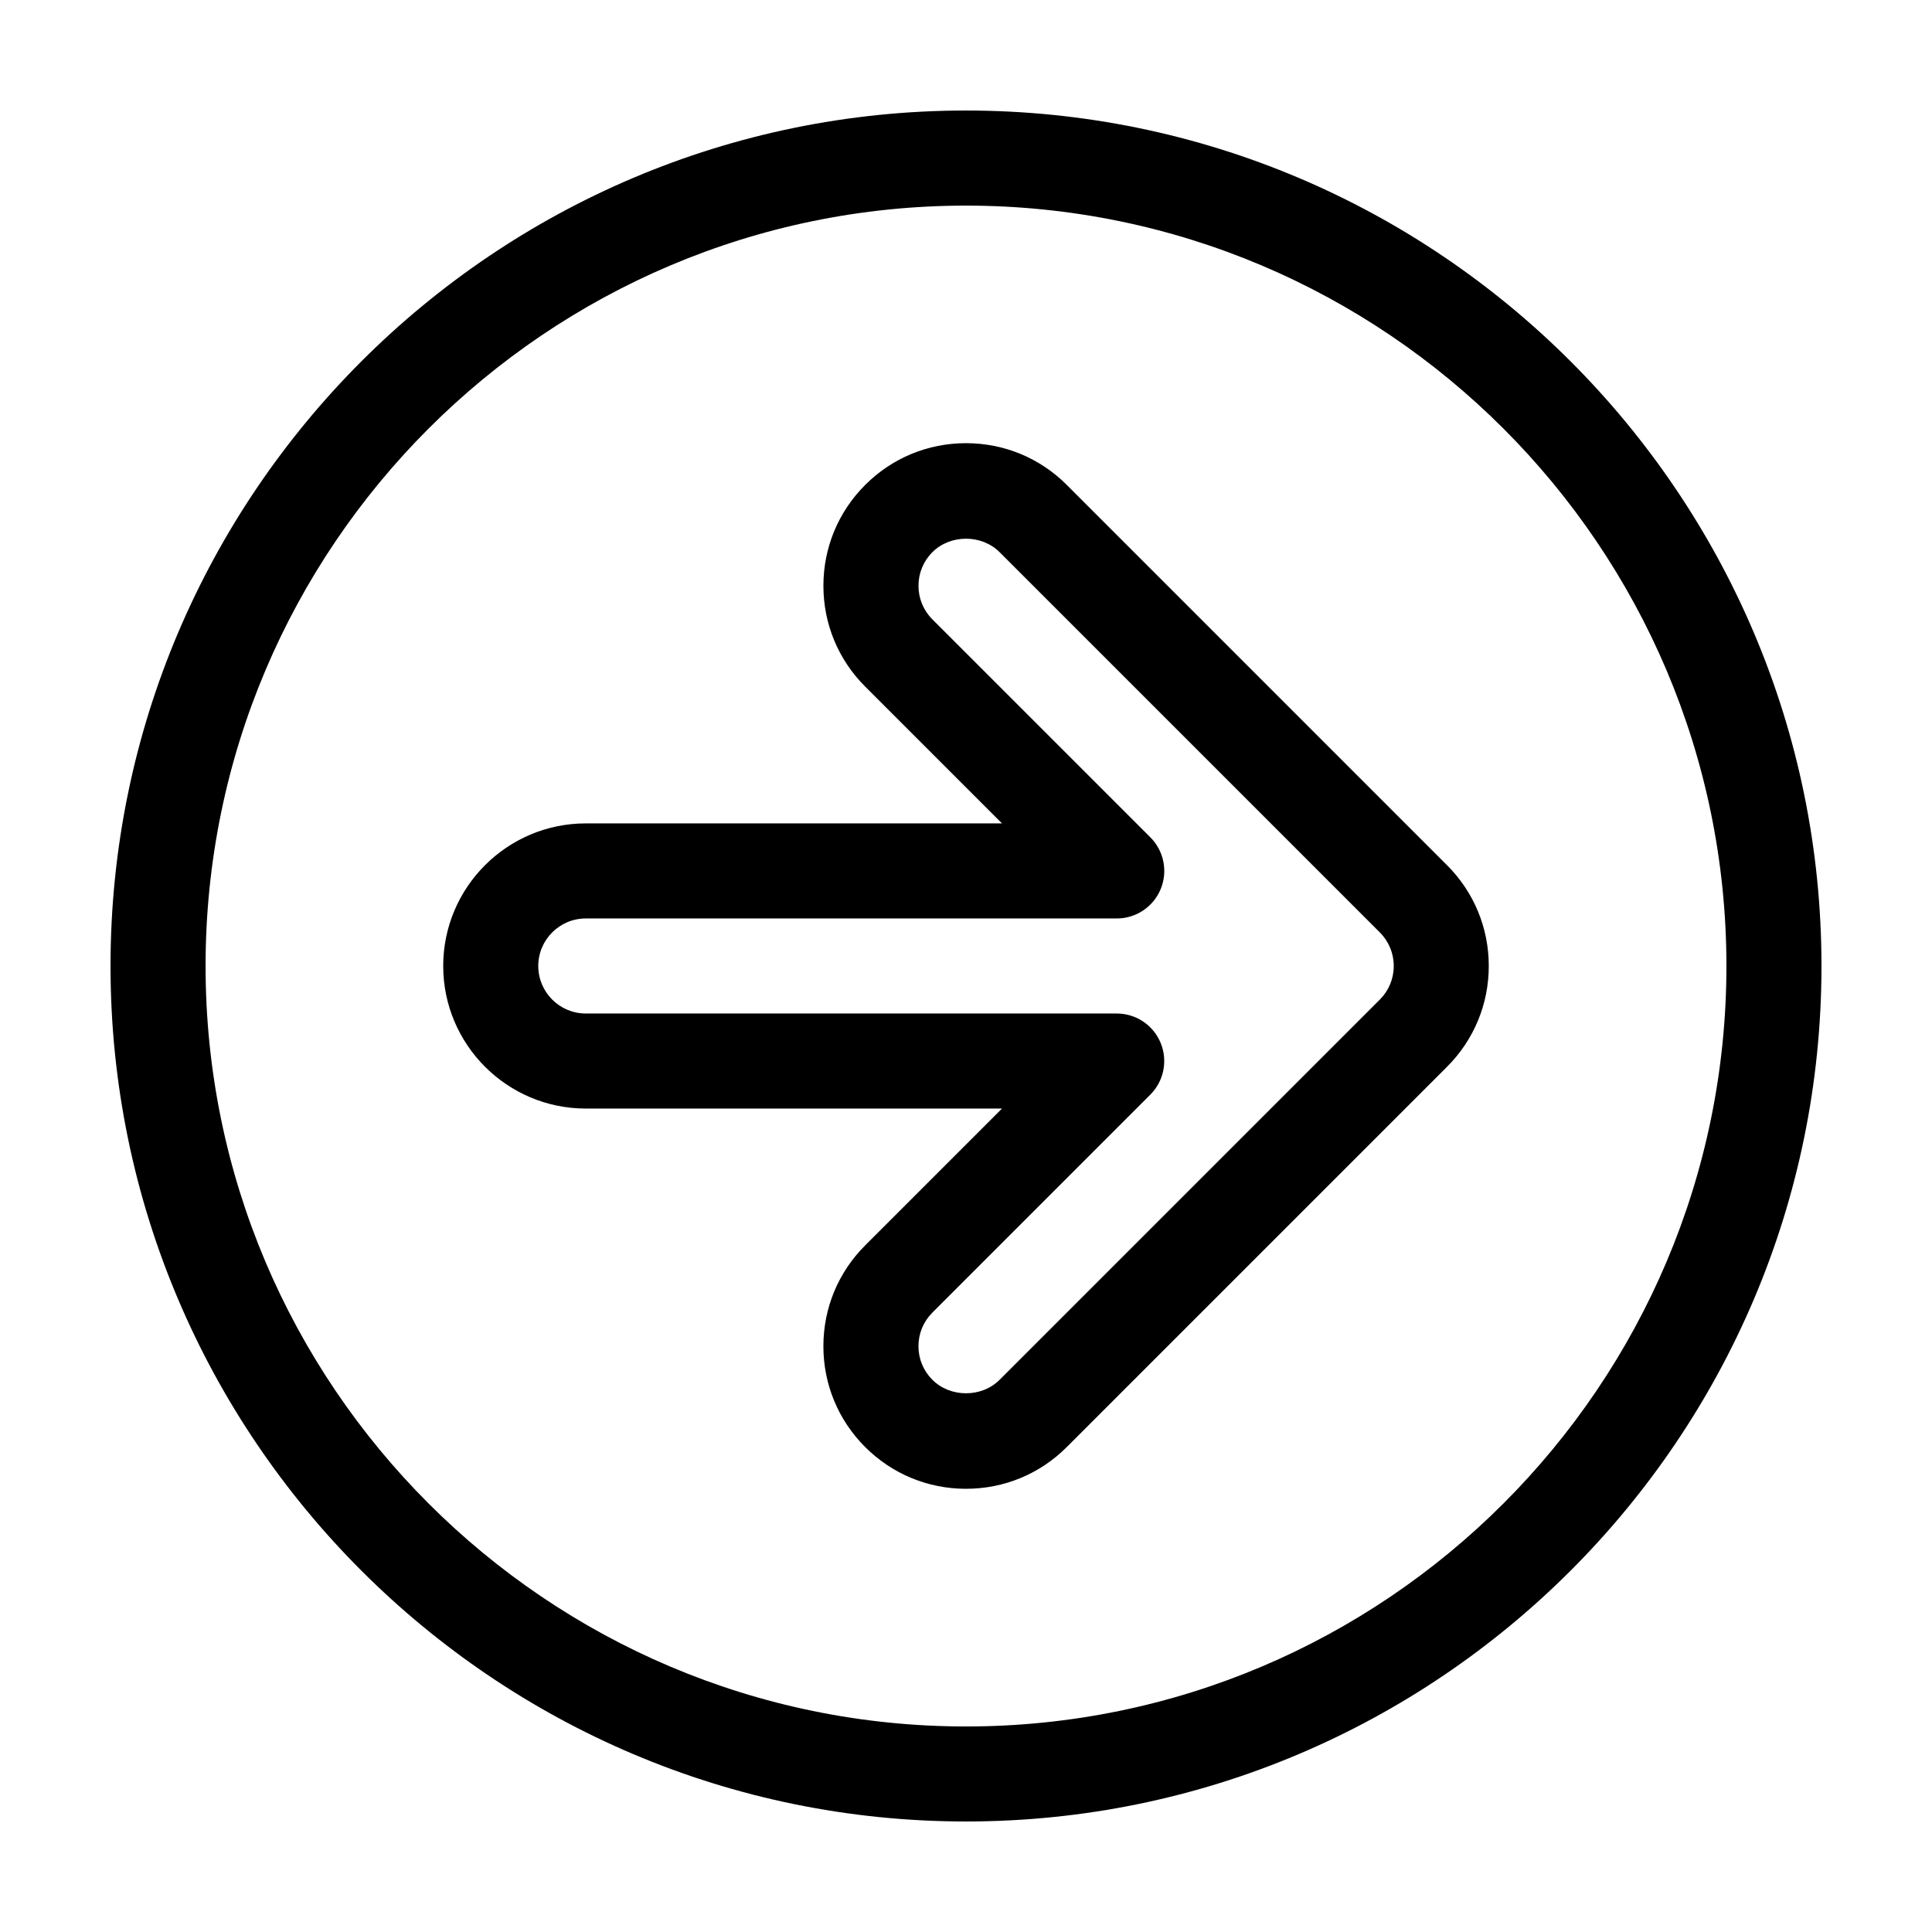
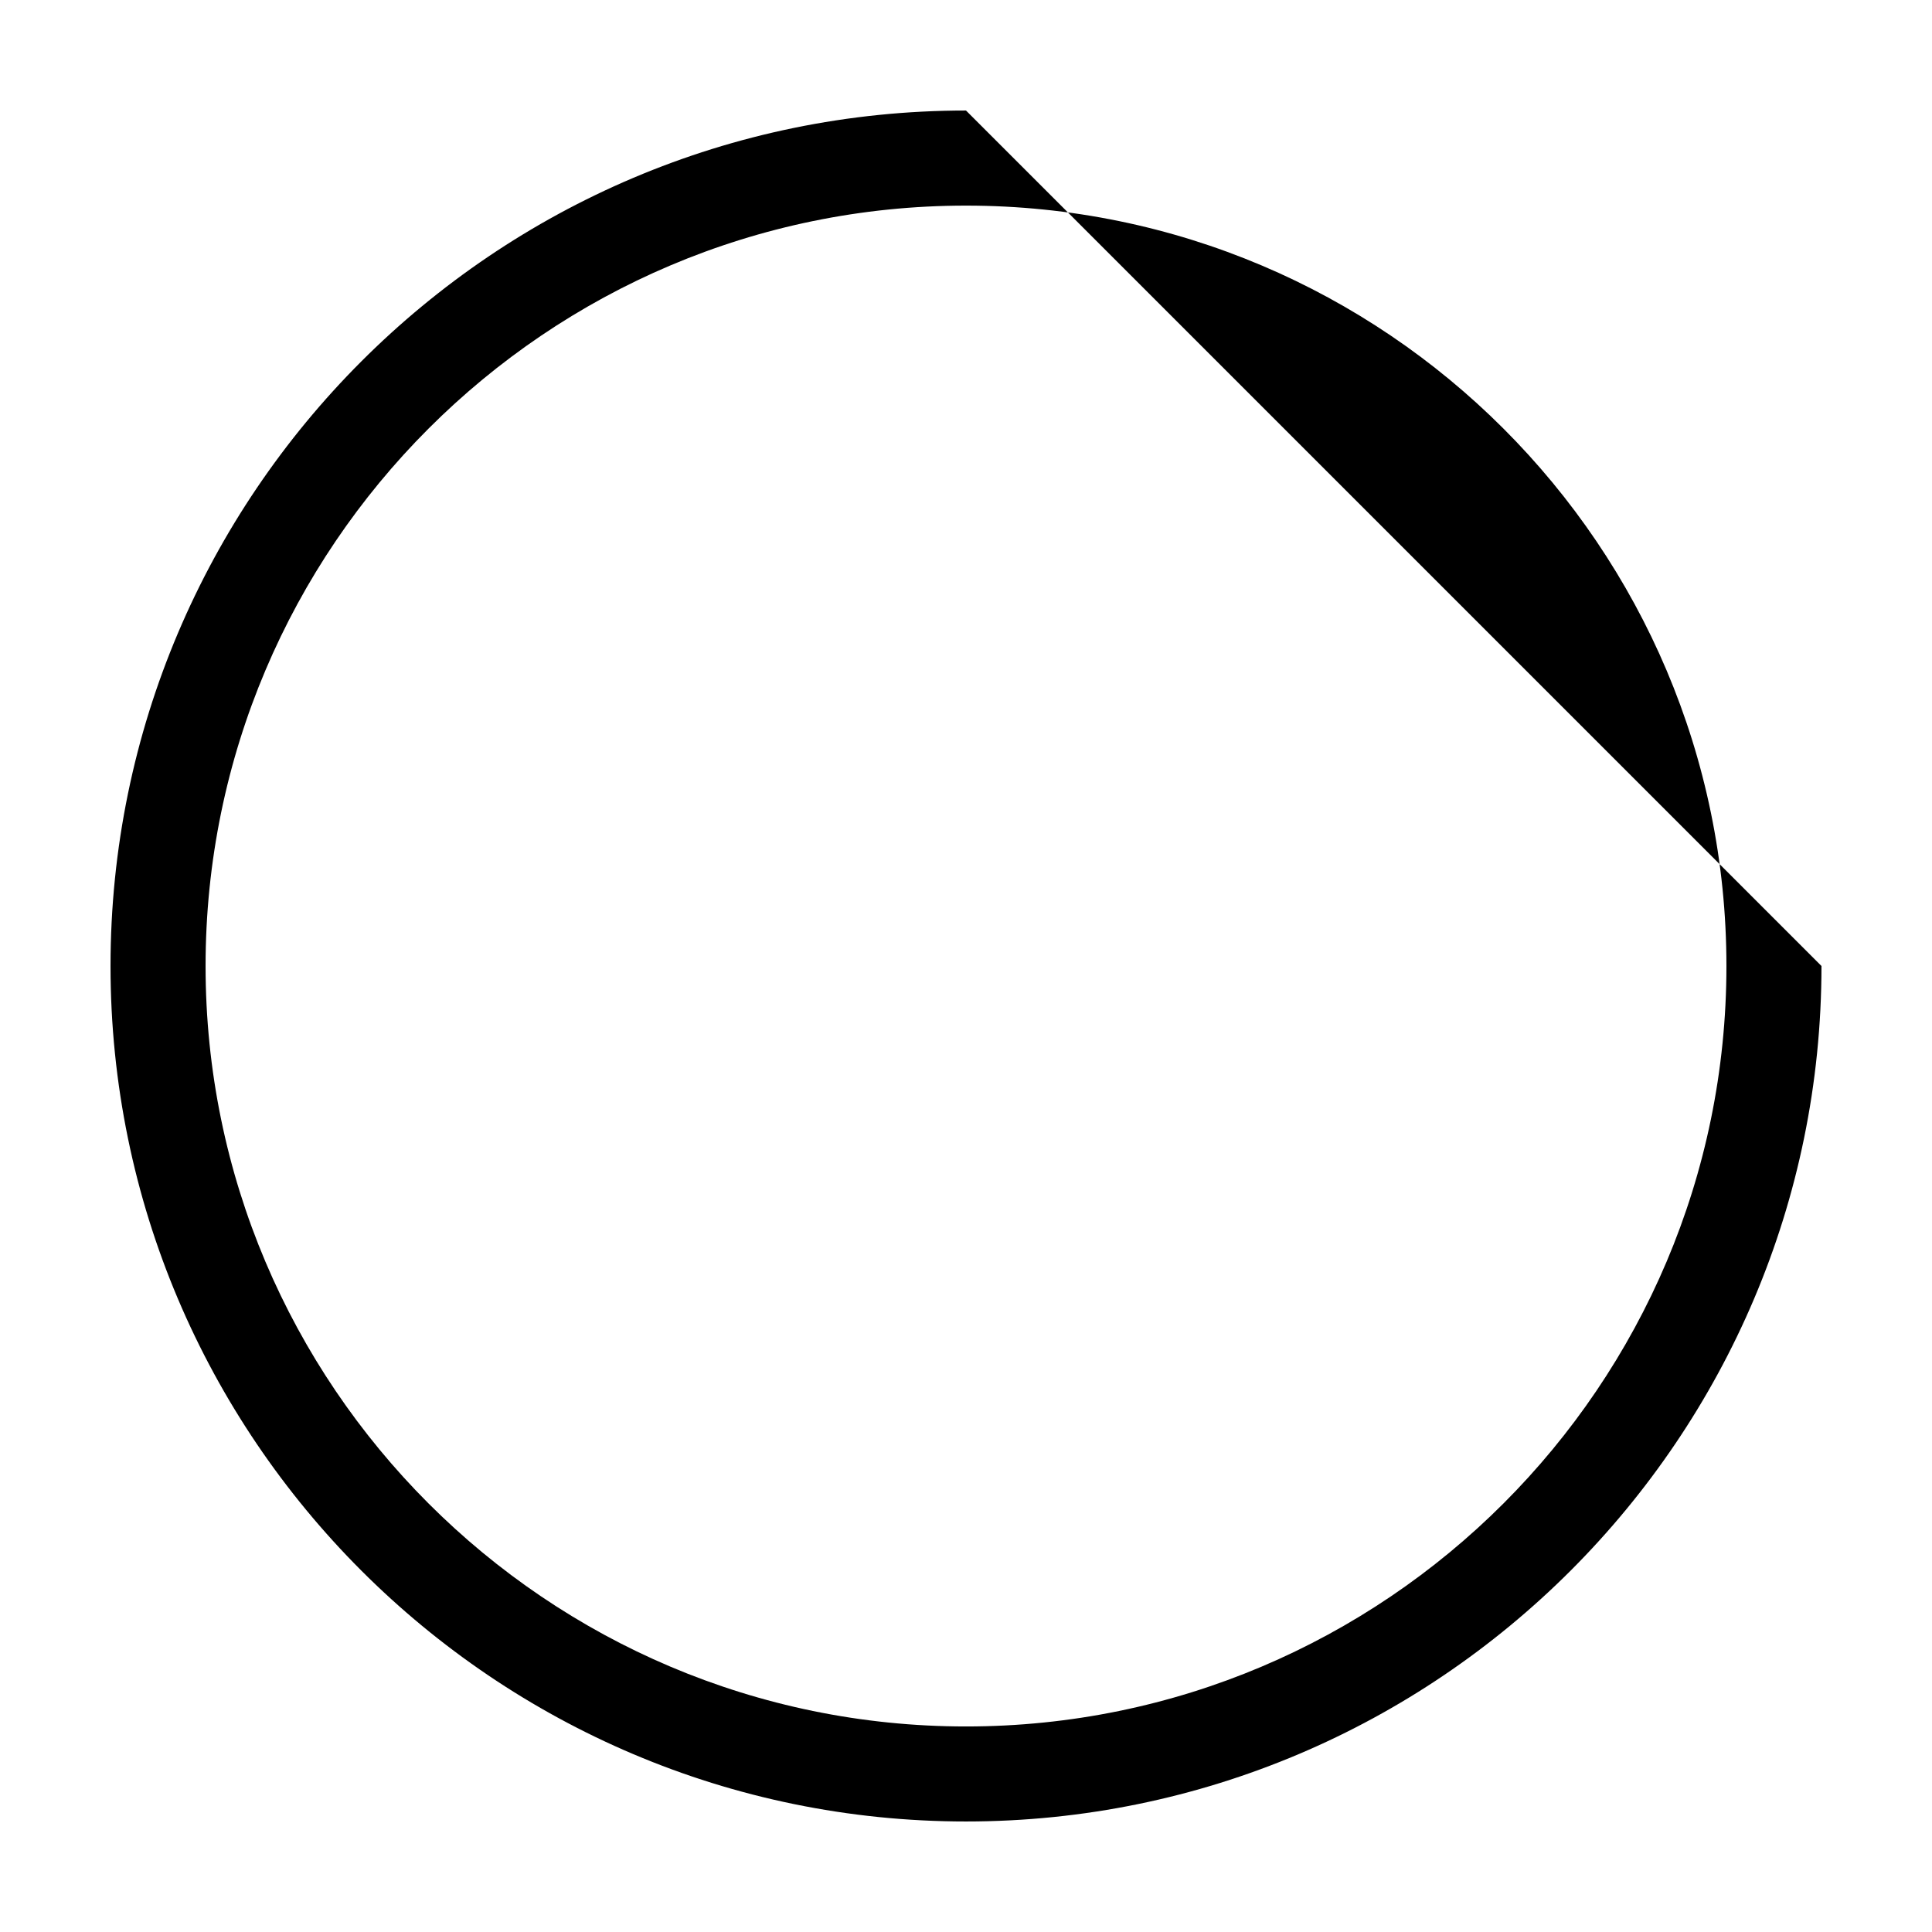
<svg xmlns="http://www.w3.org/2000/svg" fill="#000000" width="800px" height="800px" version="1.1" viewBox="144 144 512 512">
  <g>
-     <path d="m400 173.29c-125.01 0-226.71 101.7-226.71 226.71s101.7 226.71 226.71 226.71 226.71-101.7 226.71-226.71c-0.004-125.01-101.71-226.71-226.71-226.71zm0 428.24c-111.12 0-201.52-90.402-201.52-201.52s90.402-201.52 201.52-201.52 201.52 90.402 201.52 201.52c0 111.12-90.406 201.52-201.52 201.52z" />
-     <path d="m426.72 272.52c-7.133-7.144-16.625-11.074-26.719-11.074-10.098 0-19.59 3.93-26.711 11.062-7.148 7.141-11.078 16.629-11.078 26.727 0 10.098 3.93 19.582 11.07 26.719l36.258 36.258-110.3-0.004c-20.836 0-37.785 16.949-37.785 37.785 0 20.836 16.949 37.785 37.785 37.785h110.3l-36.254 36.254c-7.148 7.141-11.078 16.629-11.078 26.727 0 10.098 3.93 19.582 11.062 26.711 7.137 7.144 16.629 11.074 26.727 11.074s19.59-3.93 26.719-11.07l100.76-100.76c7.137-7.137 11.066-16.625 11.066-26.719 0-10.09-3.93-19.582-11.07-26.719zm82.949 136.38-100.77 100.77c-4.75 4.75-13.039 4.762-17.809-0.012-2.379-2.375-3.691-5.535-3.691-8.898 0-3.367 1.309-6.523 3.688-8.906l57.758-57.762c3.602-3.602 4.68-9.02 2.731-13.73-1.949-4.707-6.539-7.773-11.637-7.773h-140.7c-6.941 0-12.594-5.648-12.594-12.594 0-6.949 5.652-12.594 12.594-12.594h140.71c5.094 0 9.688-3.066 11.637-7.773 1.949-4.711 0.871-10.125-2.731-13.73l-57.762-57.758c-2.375-2.379-3.688-5.539-3.688-8.902 0-3.367 1.309-6.523 3.691-8.914 4.75-4.75 13.043-4.758 17.805 0.004l100.76 100.76v0.004c2.387 2.379 3.695 5.539 3.695 8.906 0 3.363-1.309 6.523-3.688 8.906z" />
+     <path d="m400 173.29c-125.01 0-226.71 101.7-226.71 226.71s101.7 226.71 226.71 226.71 226.71-101.7 226.71-226.71zm0 428.24c-111.12 0-201.52-90.402-201.52-201.52s90.402-201.52 201.52-201.52 201.52 90.402 201.52 201.52c0 111.12-90.406 201.52-201.52 201.52z" />
  </g>
</svg>